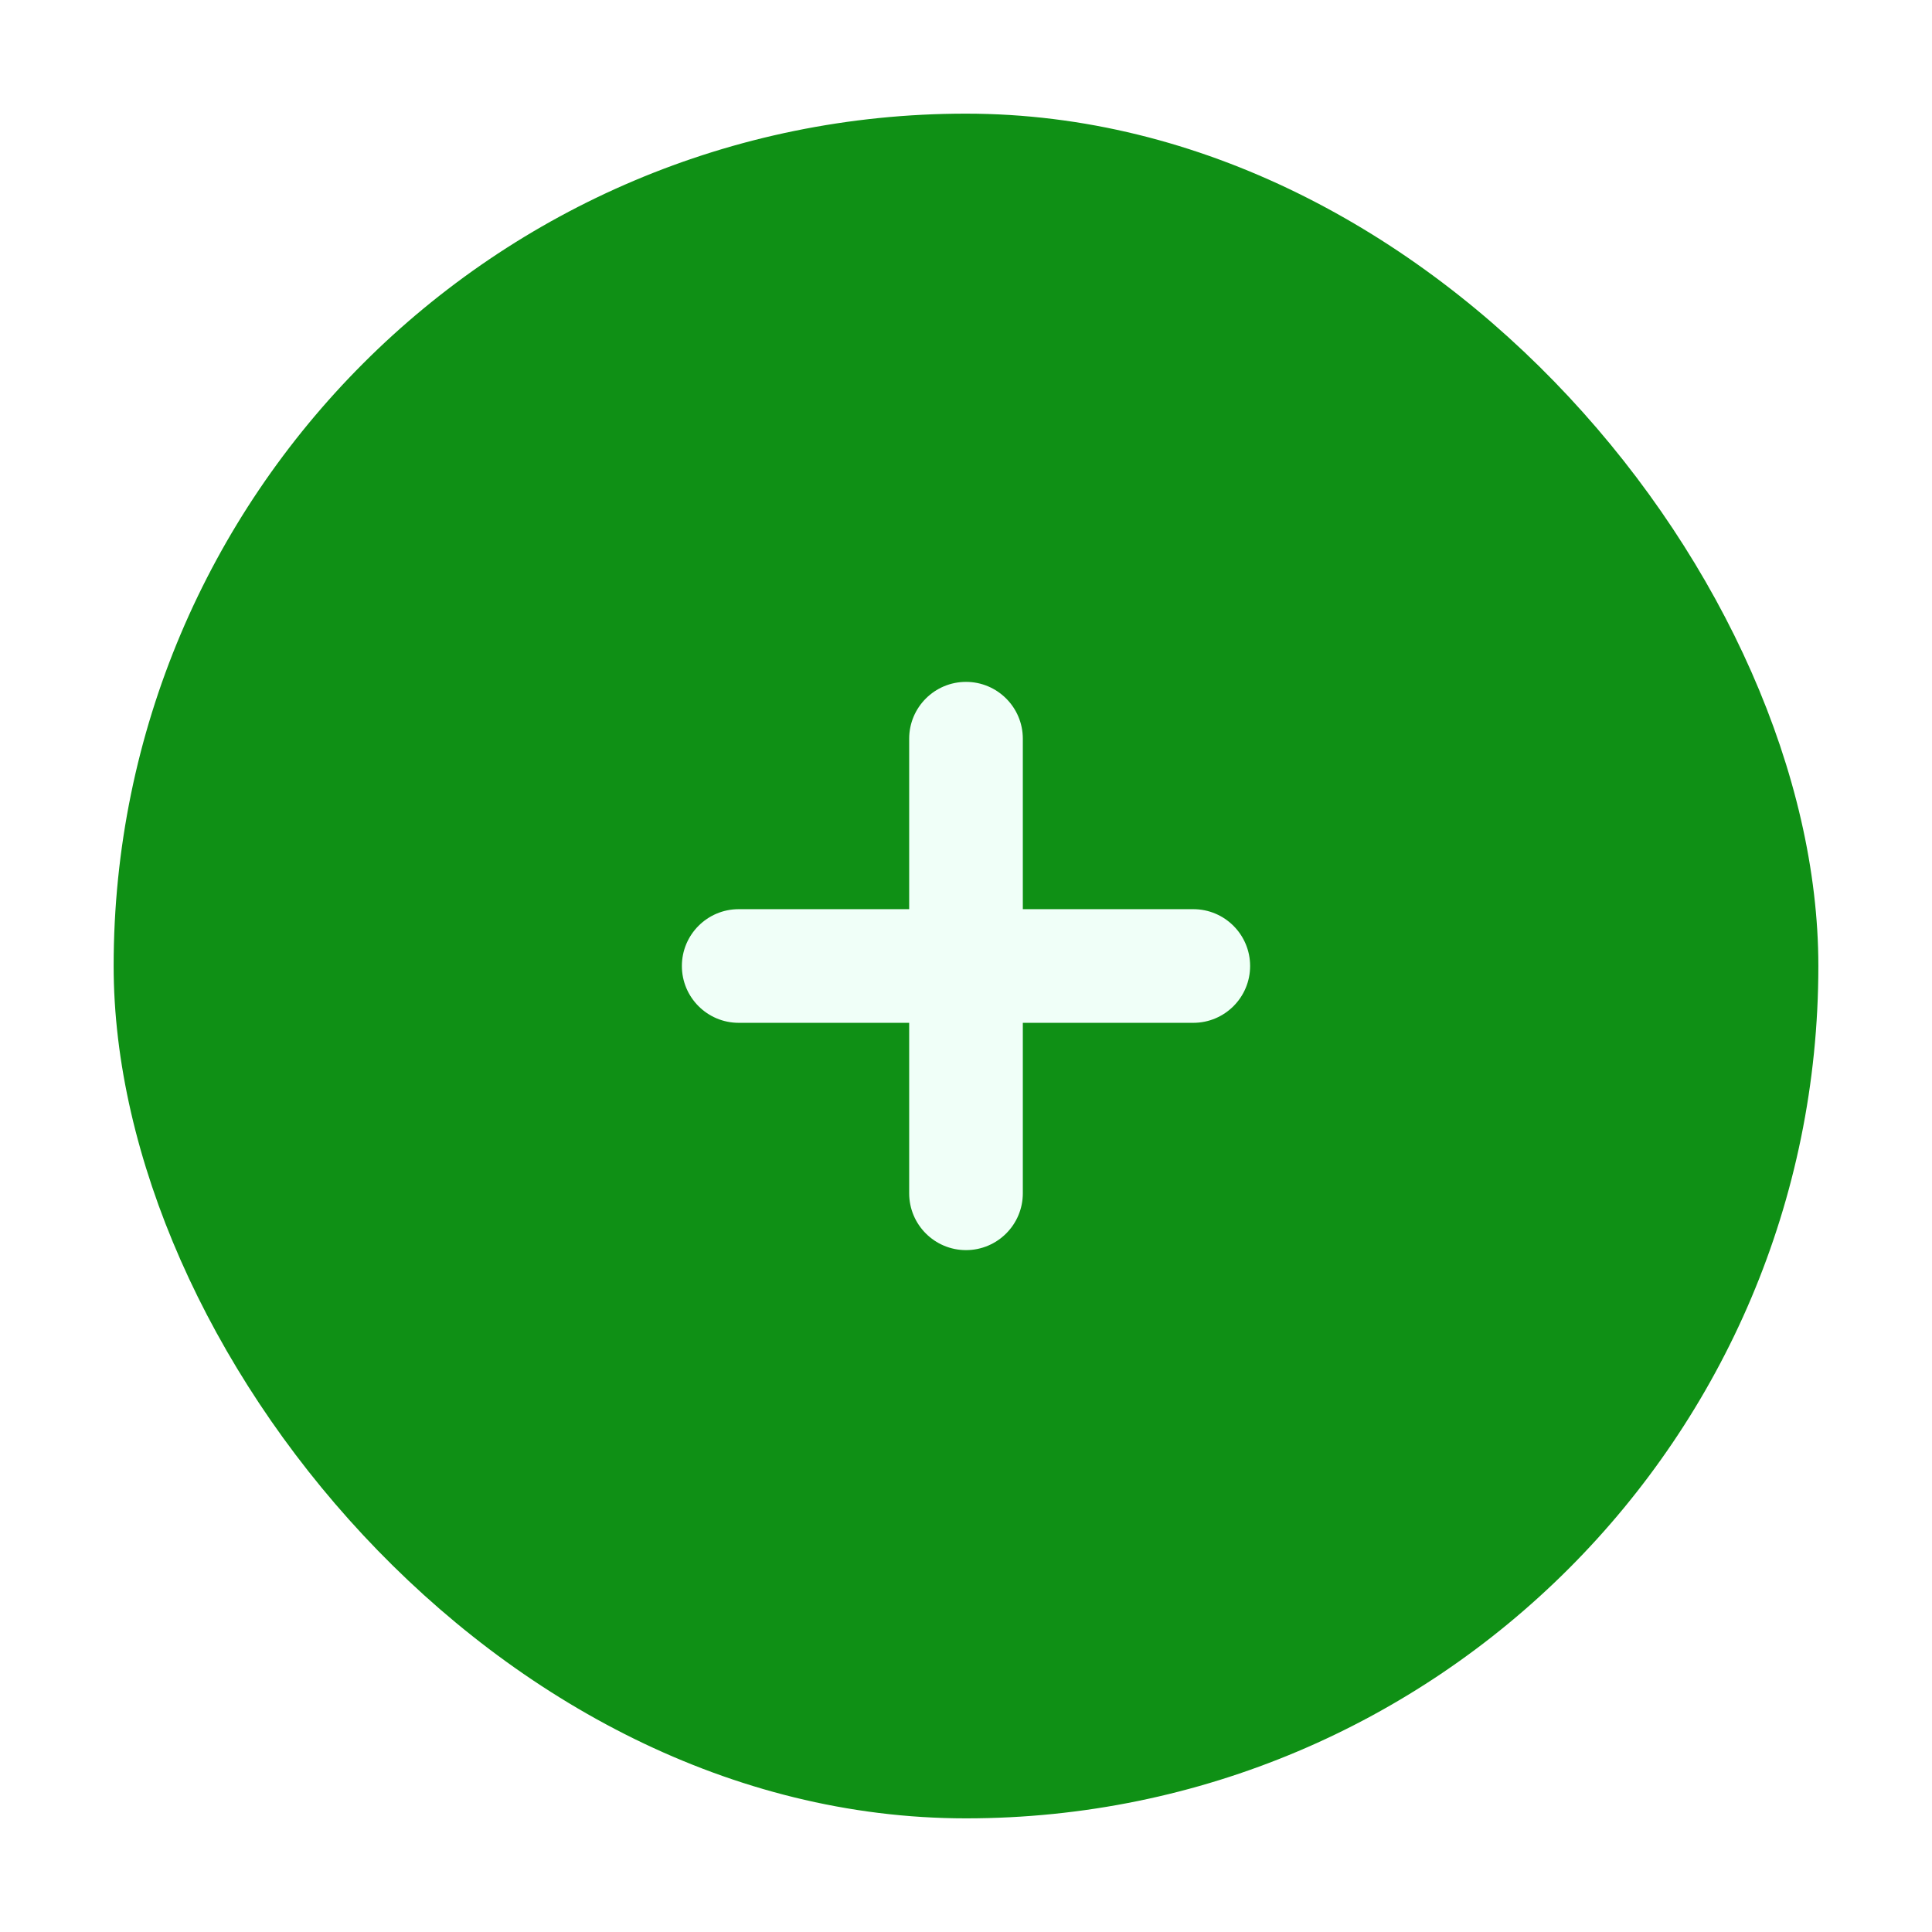
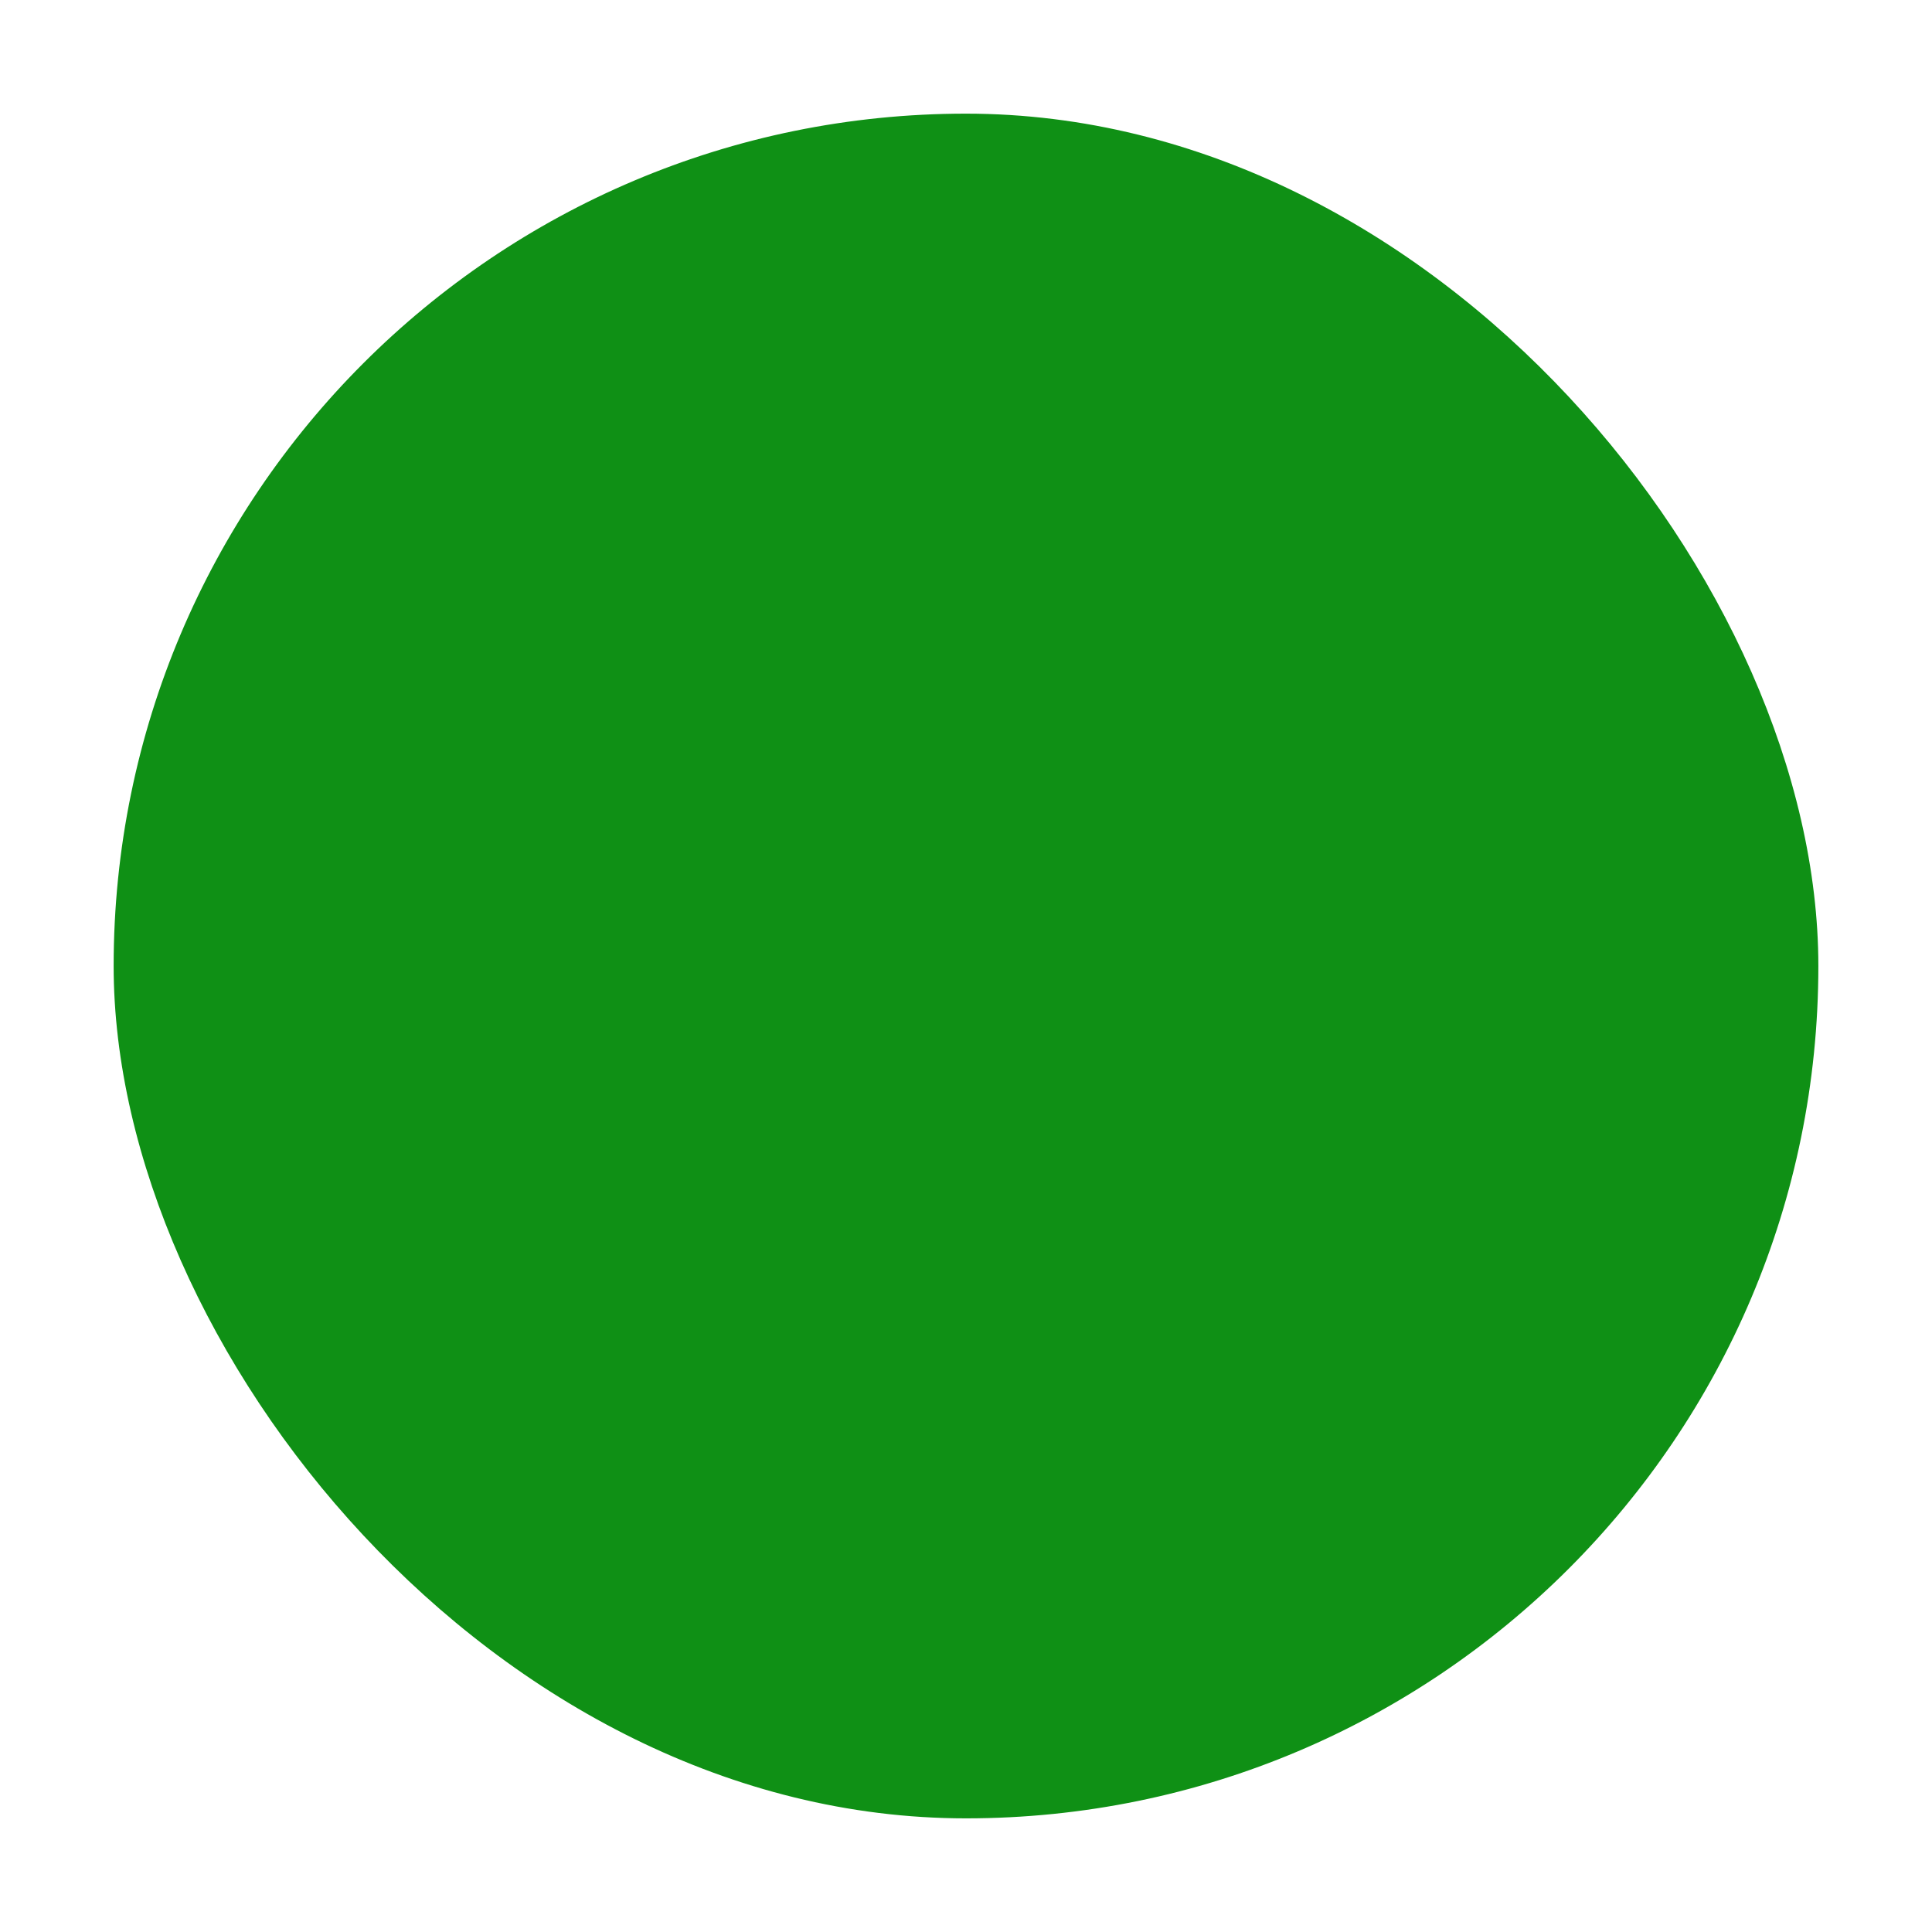
<svg xmlns="http://www.w3.org/2000/svg" width="34" height="34" viewBox="0 0 34 34" fill="none">
  <g filter="url(#filter0_d_412_8872)">
    <rect x="2" y="1" width="30" height="30" rx="15" fill="#0F9015" />
-     <path fill-rule="evenodd" clip-rule="evenodd" d="M17 11C17.552 11 18 11.448 18 12V15L21 15C21.552 15 22 15.448 22 16C22 16.552 21.552 17 21 17H18V20C18 20.552 17.552 21 17 21C16.448 21 16 20.552 16 20V17H13C12.448 17 12 16.552 12 16C12 15.448 12.448 15 13 15L16 15V12C16 11.448 16.448 11 17 11Z" fill="#F0FFF8" />
  </g>
  <defs>
    <filter id="filter0_d_412_8872" x="0" y="0" width="34" height="34" filterUnits="userSpaceOnUse" color-interpolation-filters="sRGB">
      <feFlood flood-opacity="0" result="BackgroundImageFix" />
      <feColorMatrix in="SourceAlpha" type="matrix" values="0 0 0 0 0 0 0 0 0 0 0 0 0 0 0 0 0 0 127 0" result="hardAlpha" />
      <feOffset dy="1" />
      <feGaussianBlur stdDeviation="1" />
      <feColorMatrix type="matrix" values="0 0 0 0 0.169 0 0 0 0 0.188 0 0 0 0 0.251 0 0 0 0.05 0" />
      <feBlend mode="normal" in2="BackgroundImageFix" result="effect1_dropShadow_412_8872" />
      <feBlend mode="normal" in="SourceGraphic" in2="effect1_dropShadow_412_8872" result="shape" />
    </filter>
  </defs>
</svg>